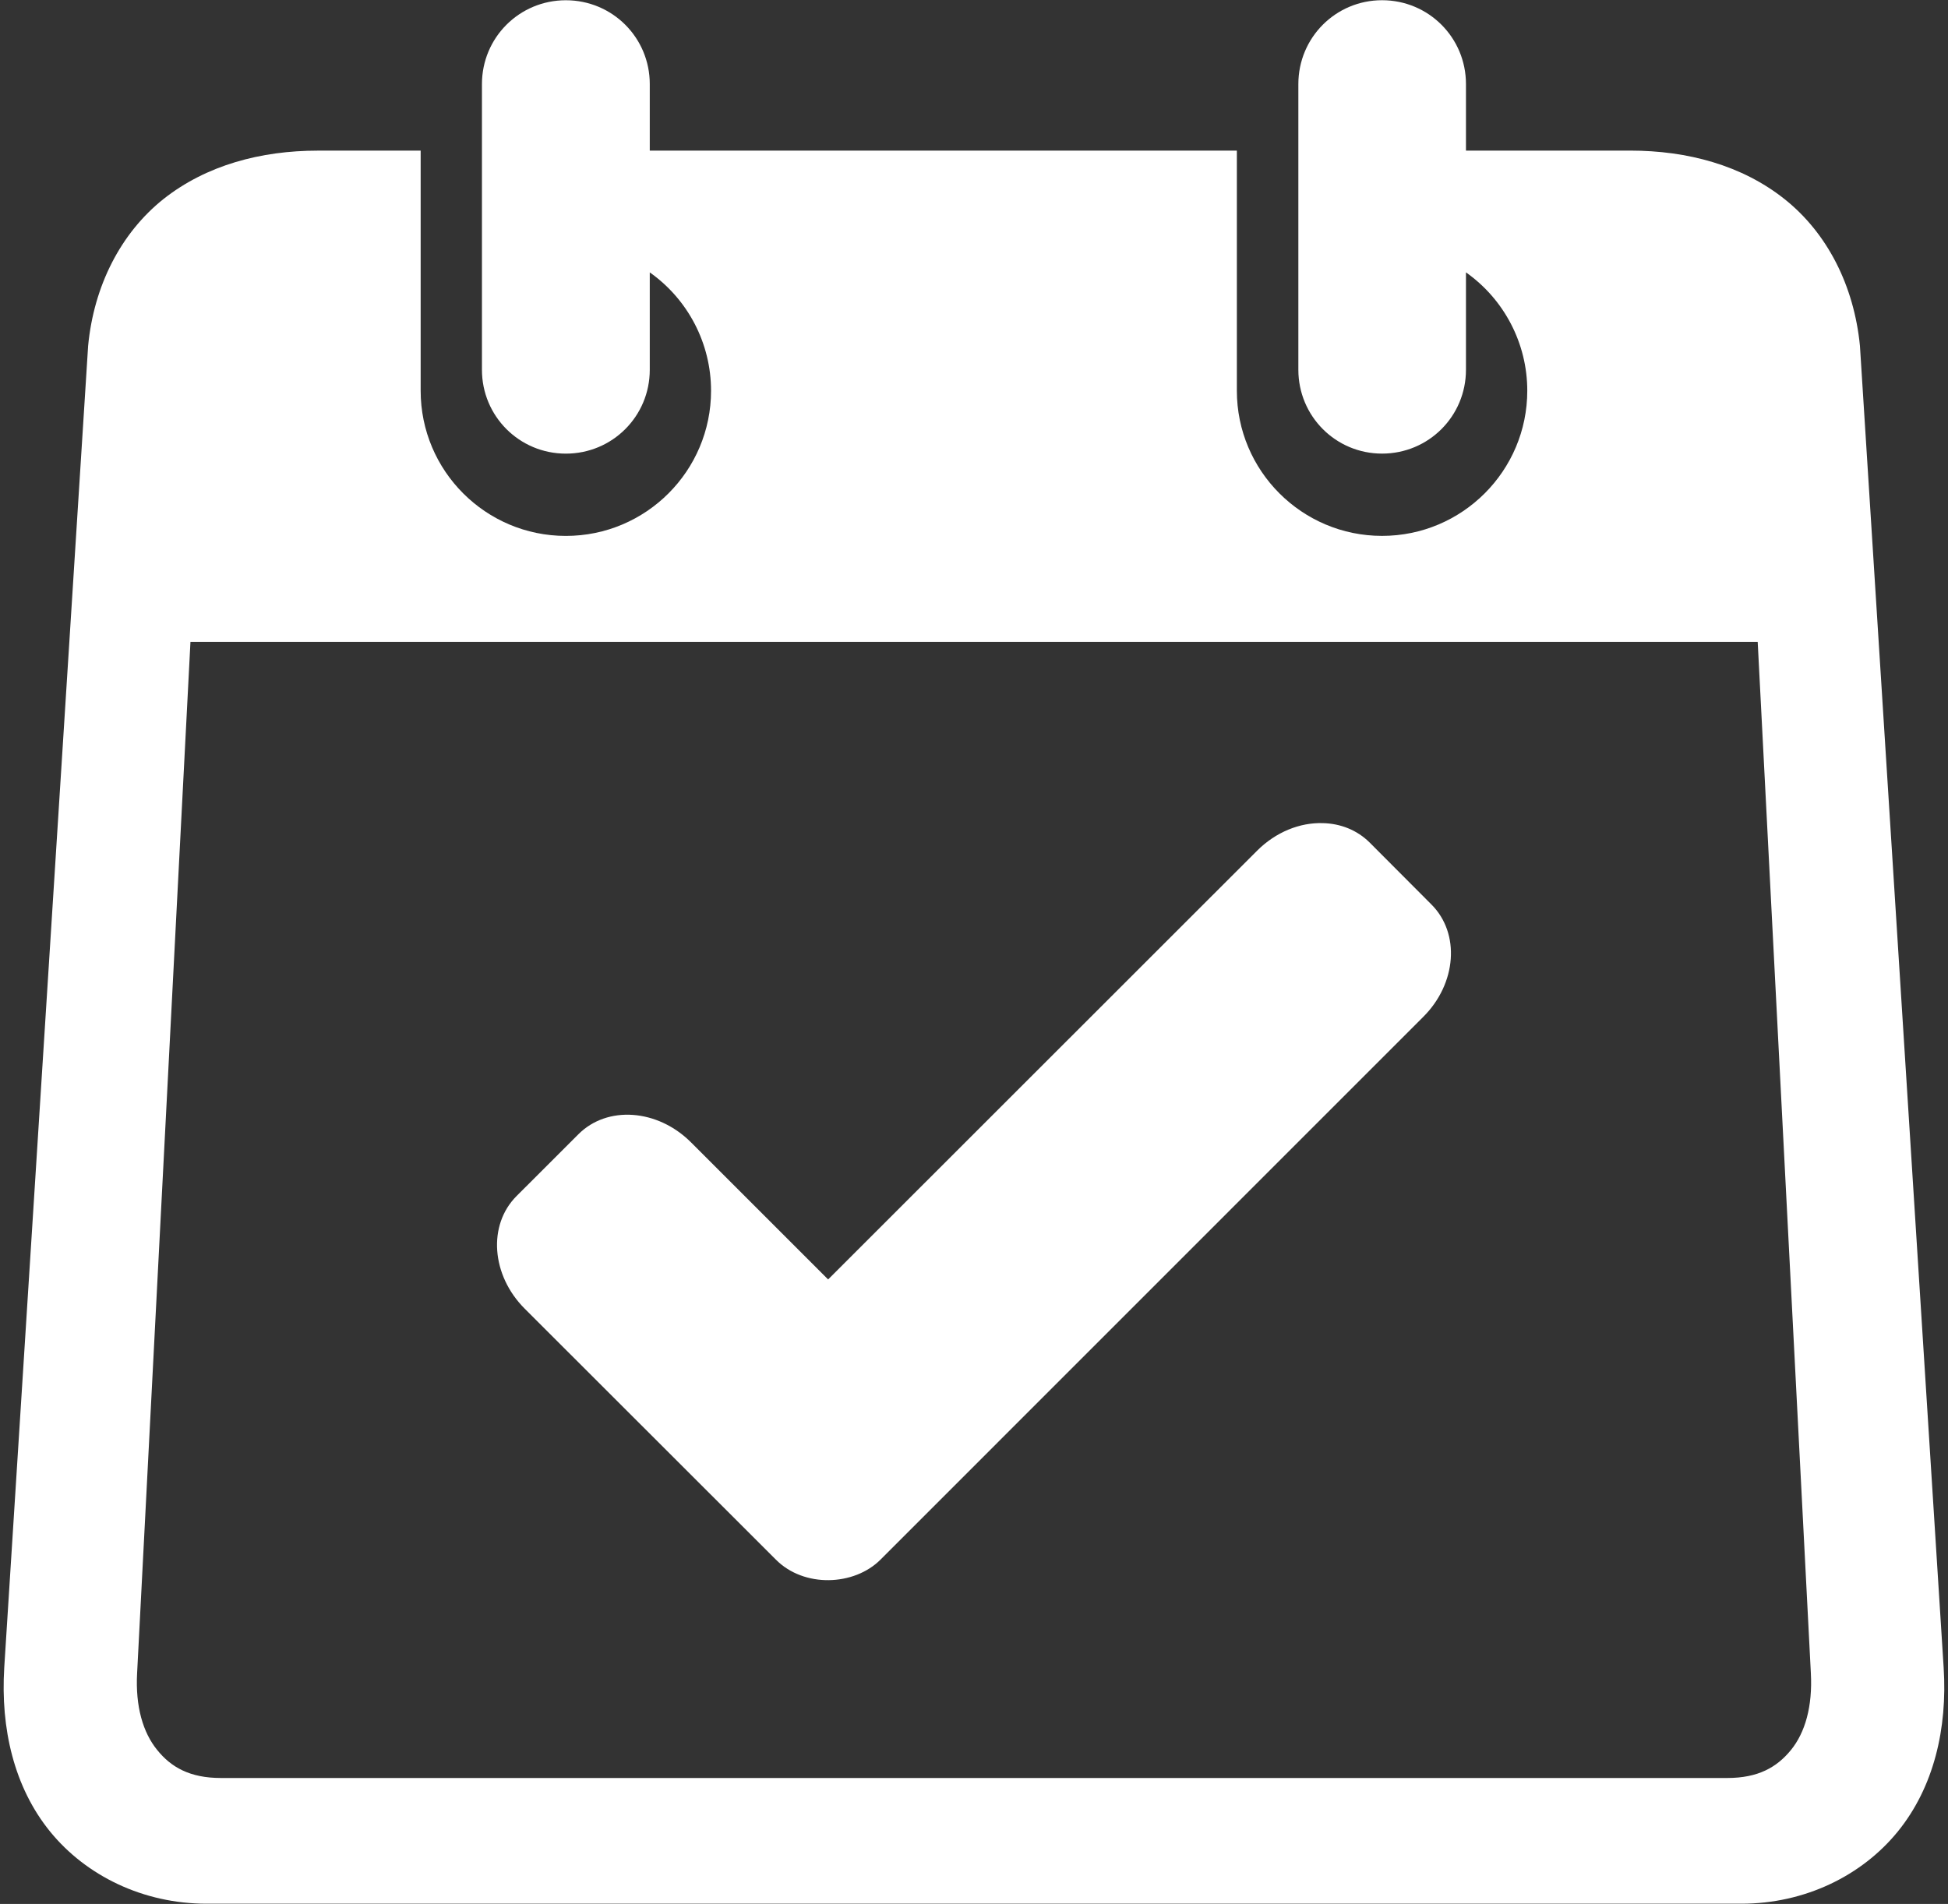
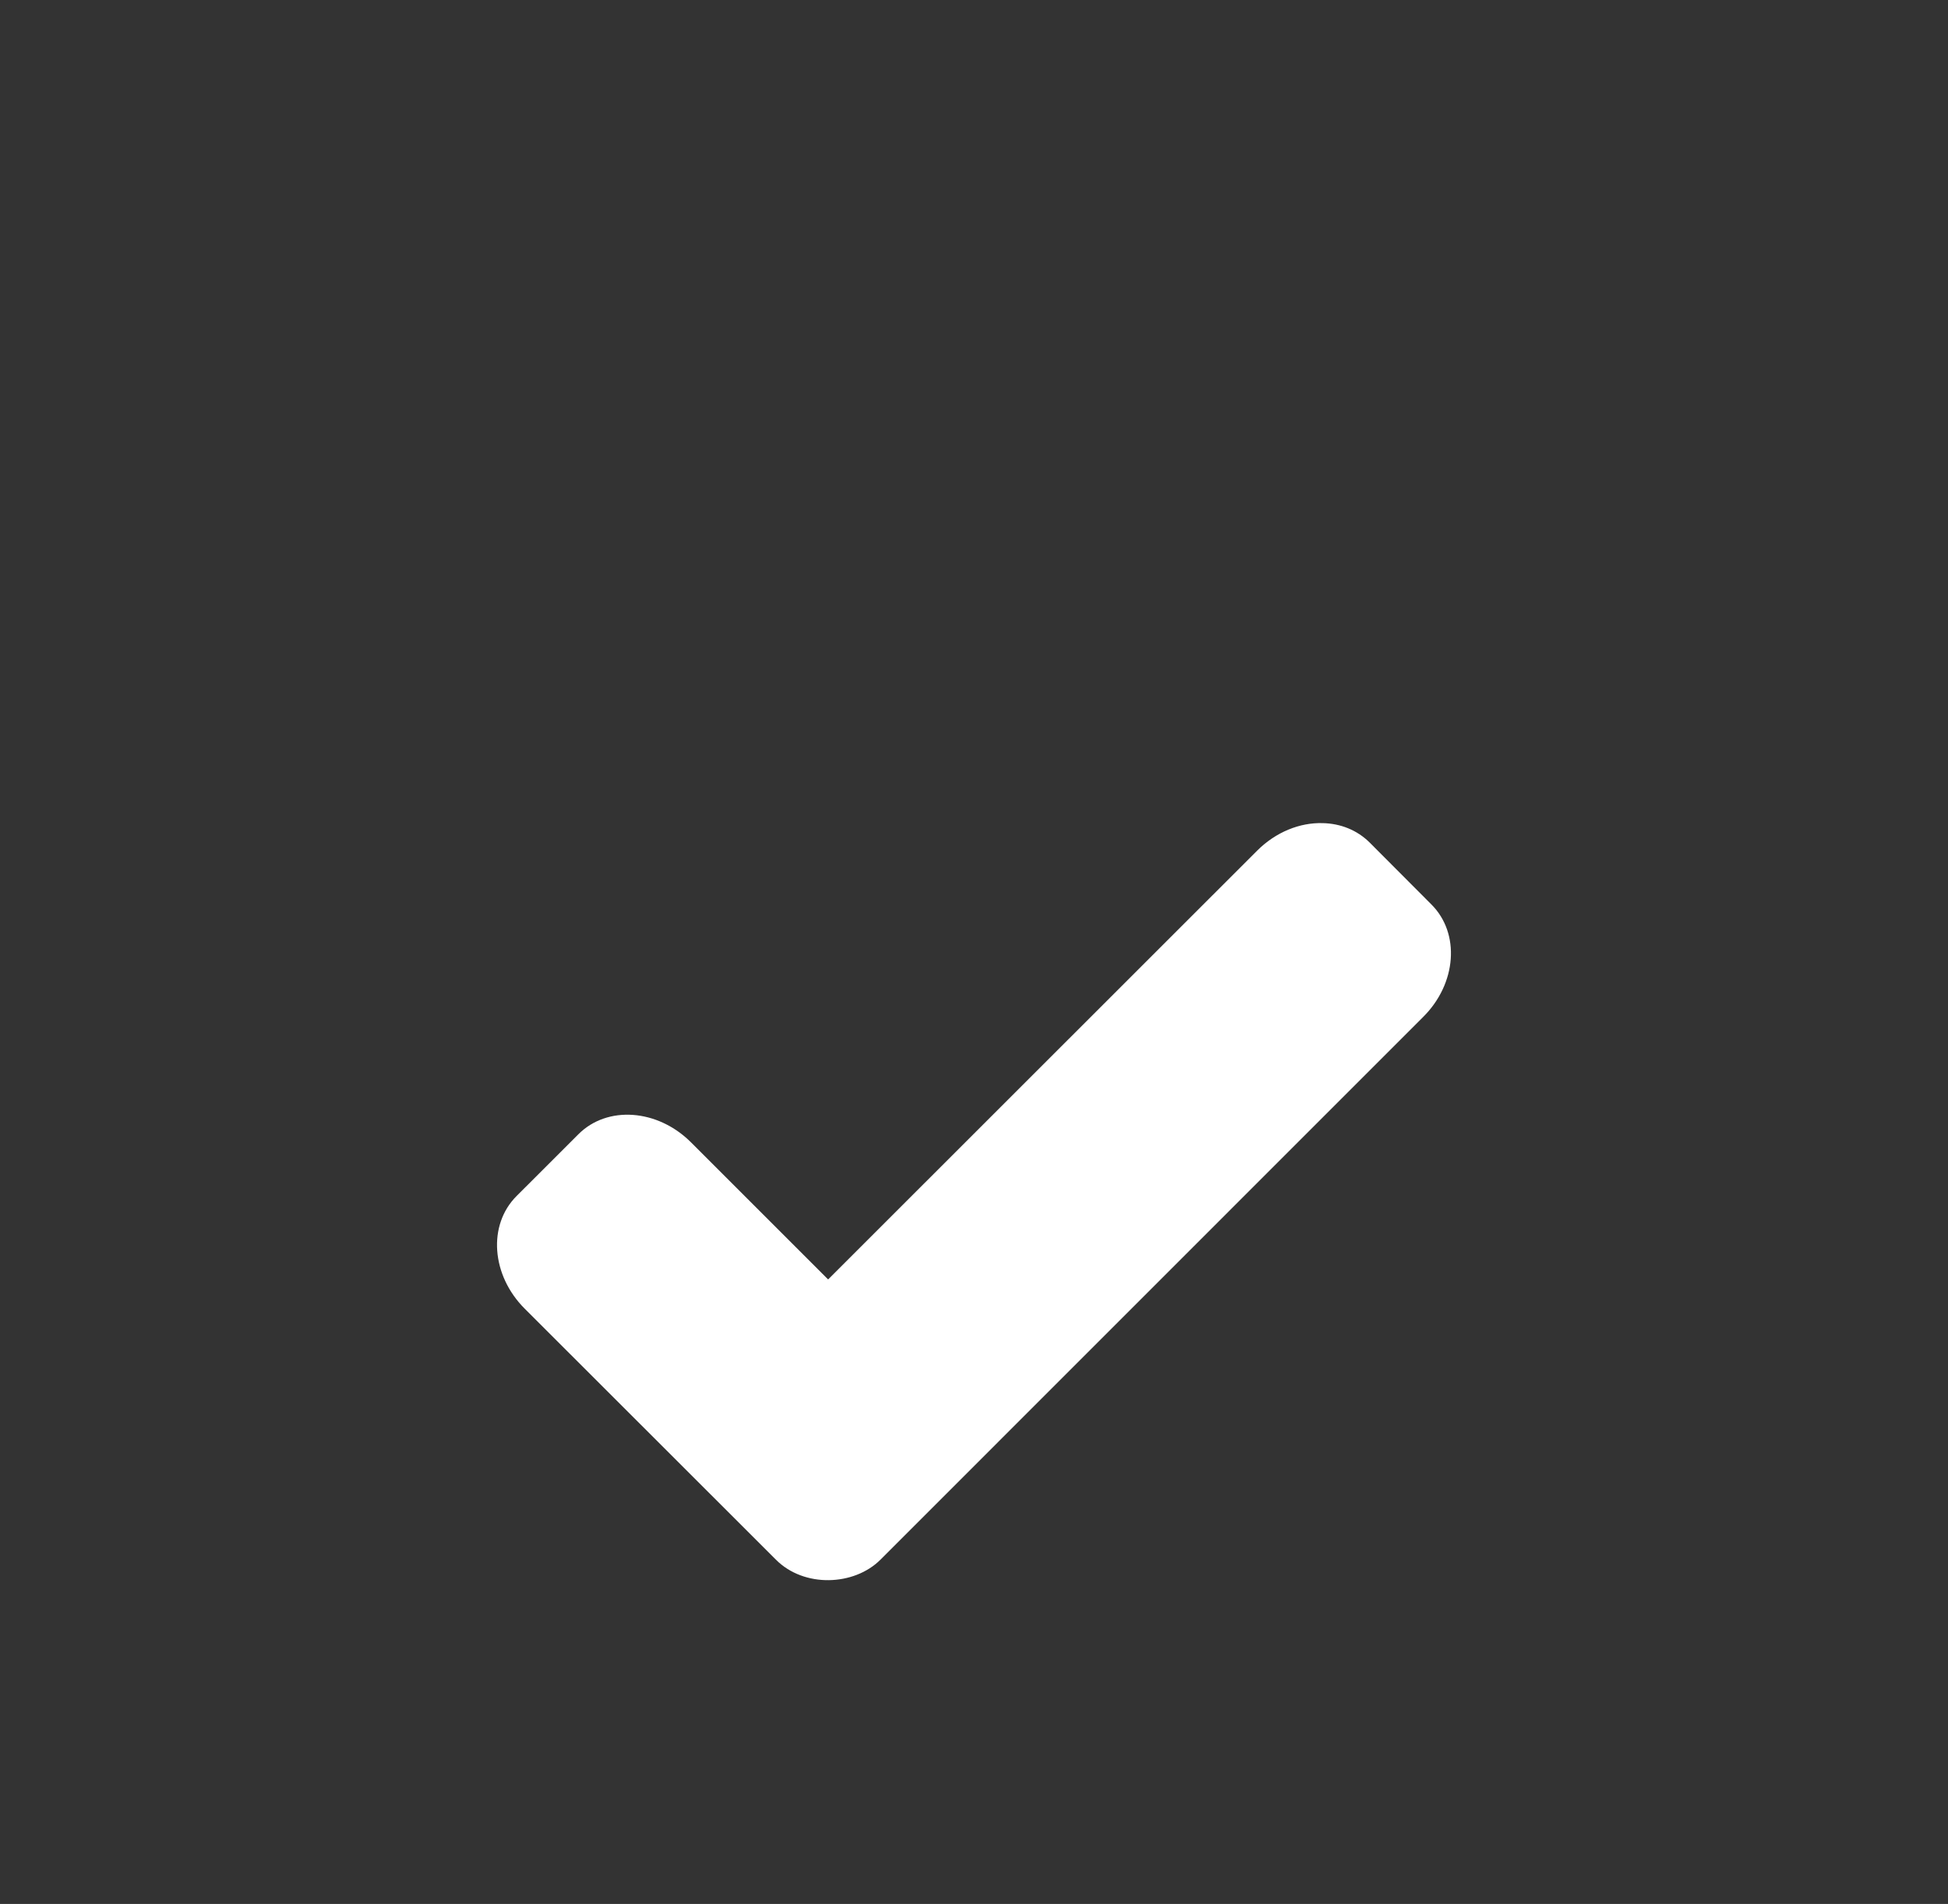
<svg xmlns="http://www.w3.org/2000/svg" fill="#ffffff" height="61" preserveAspectRatio="xMidYMid meet" version="1" viewBox="13.8 14.5 62.4 61.0" width="62.4" zoomAndPan="magnify">
  <rect x="13.8" y="14.5" width="62.4" height="61.0" fill="#333333" stroke="none" />
  <g id="change1_1">
-     <path clip-rule="evenodd" d="M19.901,35.065h50.203l1.703,33.041c0.057,1.068-0.183,1.901-0.635,2.459 c-0.453,0.557-1.052,0.9-2.043,0.9H20.874c-0.989,0-1.593-0.343-2.041-0.9c-0.453-0.557-0.699-1.391-0.641-2.459L19.901,35.065z M31.926,14.508c-1.489,0-2.688,1.197-2.688,2.687v9.152c0,1.489,1.199,2.687,2.688,2.687c1.489,0,2.688-1.197,2.688-2.687v-3.12 c1.229,0.869,1.963,2.281,1.963,3.791c0,2.568-2.083,4.652-4.651,4.652s-4.651-2.084-4.651-4.652v-7.692h-3.292 c-1.833,0-3.579,0.469-4.948,1.552c-1.364,1.088-2.229,2.776-2.412,4.703l-2.687,42.349c-0.12,1.948,0.312,3.828,1.468,5.251 c1.157,1.421,2.985,2.312,5.016,2.312h49.161c2.027,0,3.855-0.891,5.011-2.312c1.156-1.423,1.593-3.303,1.469-5.251L73.379,25.58 c-0.188-1.927-1.047-3.615-2.417-4.703c-1.364-1.083-3.109-1.552-4.943-1.552h-5.26v-2.131c0-1.489-1.197-2.687-2.688-2.687 c-1.484,0-2.681,1.197-2.681,2.687v9.152c0,1.489,1.197,2.687,2.681,2.687c1.491,0,2.688-1.197,2.688-2.687v-3.12 c1.229,0.869,1.964,2.281,1.964,3.791c0,2.568-2.084,4.652-4.652,4.652c-2.567,0-4.651-2.084-4.651-4.652v-7.692H34.614v-2.131 C34.614,15.705,33.416,14.508,31.926,14.508z" fill="inherit" fill-rule="evenodd" />
-   </g>
+     </g>
  <g id="change1_2">
    <path d="M56.166,40.872c-0.724-0.021-1.495,0.281-2.099,0.885l-13.74,13.735l-4.391-4.391c-1.073-1.073-2.683-1.188-3.609-0.26 l-1.98,1.979c-0.927,0.927-0.812,2.536,0.261,3.609l8.047,8.041c0.901,0.907,2.505,0.844,3.349,0L59.39,47.08 c1.072-1.067,1.192-2.676,0.26-3.604l-1.973-1.979C57.27,41.091,56.734,40.883,56.166,40.872z" fill="inherit" />
  </g>
</svg>